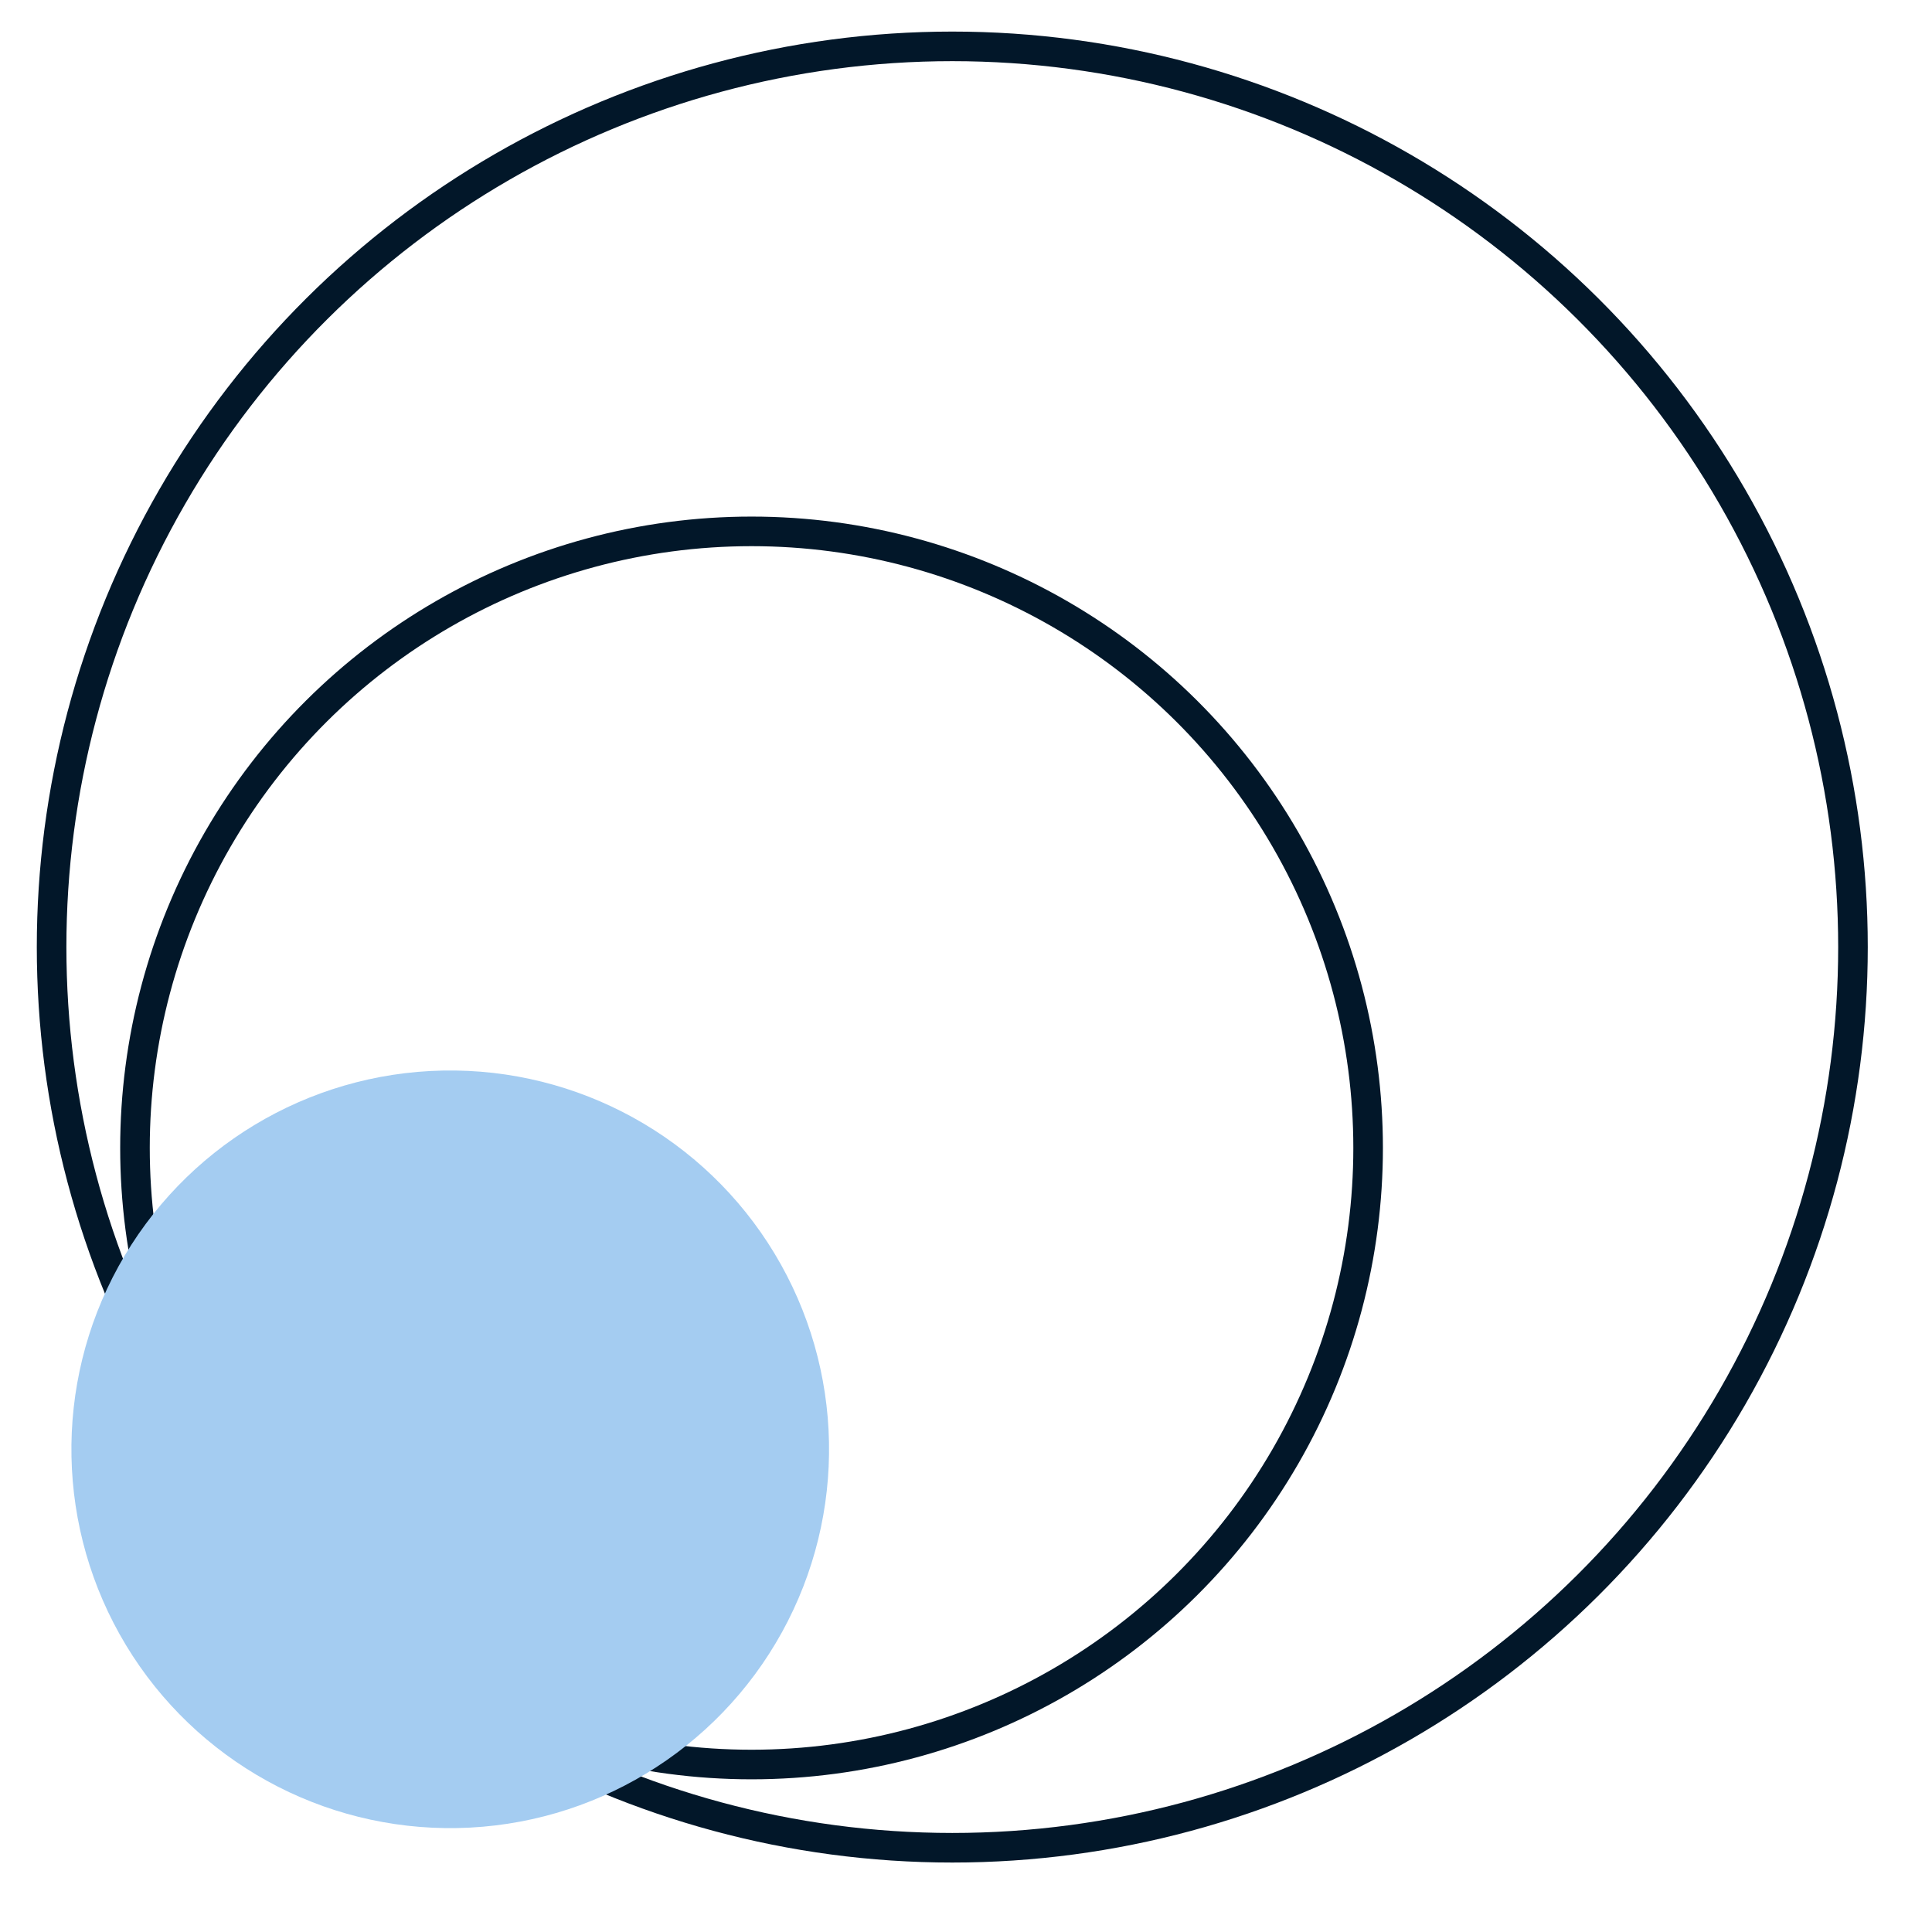
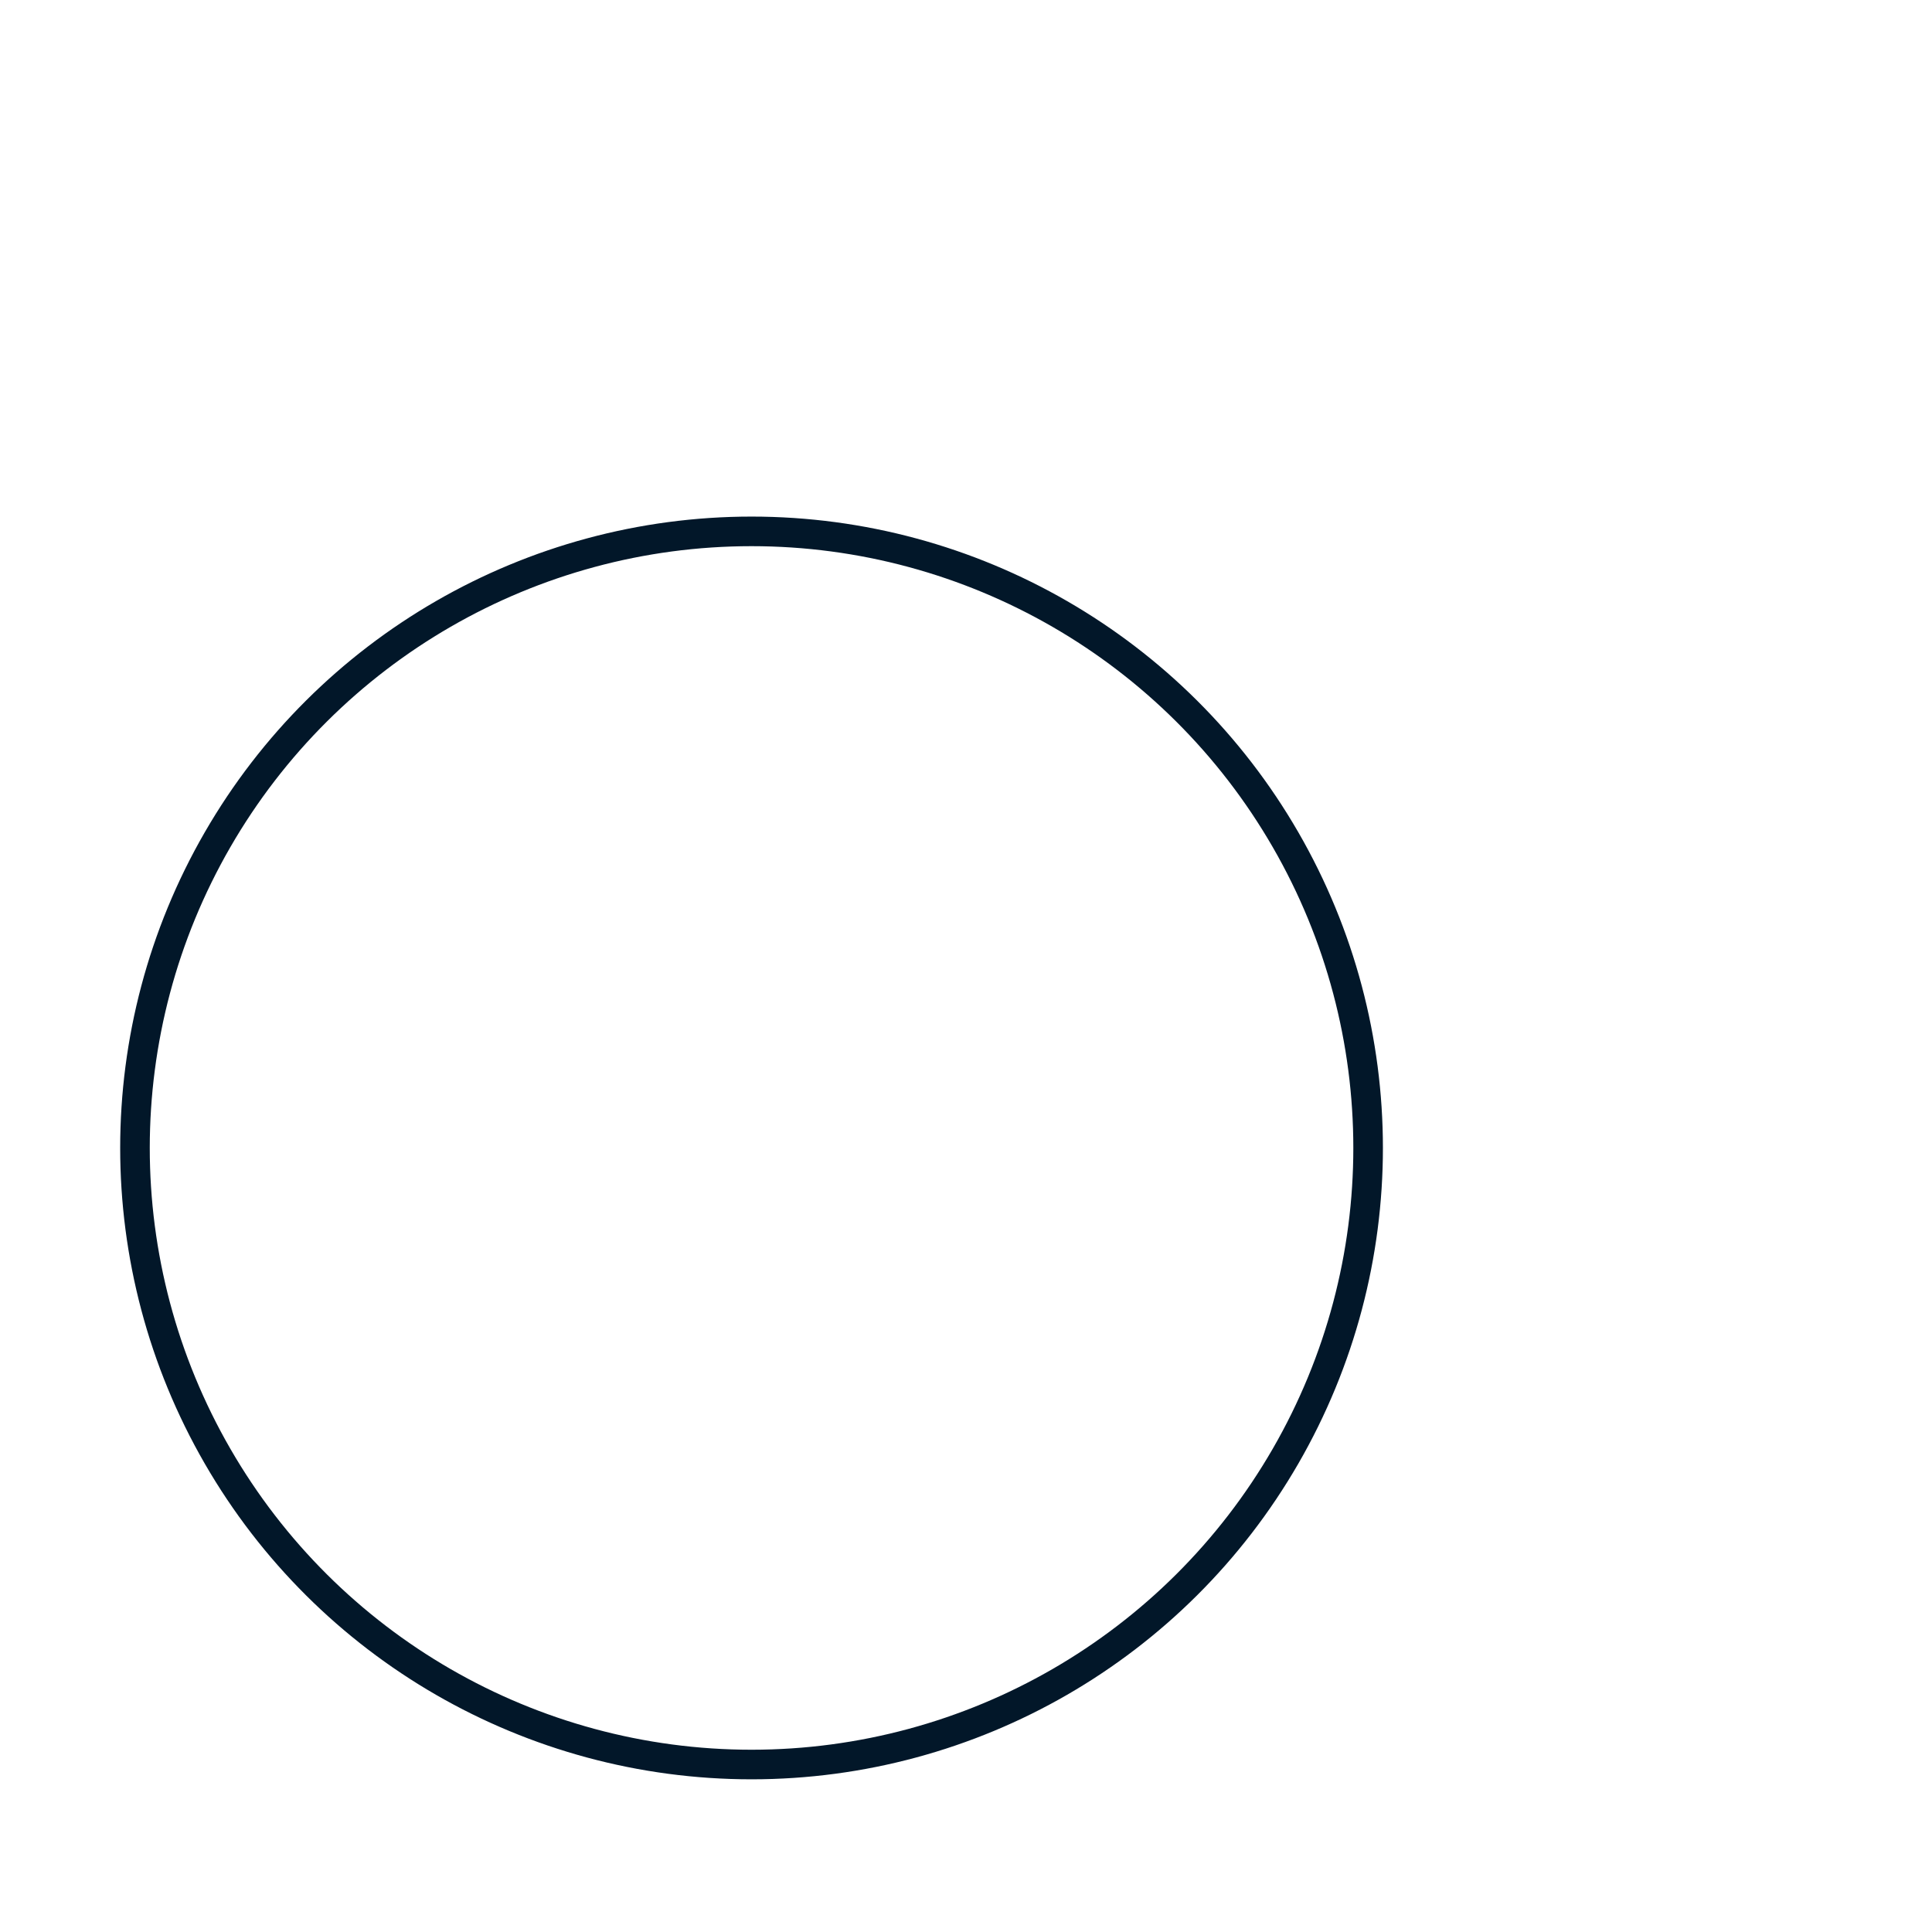
<svg xmlns="http://www.w3.org/2000/svg" width="102" height="102" viewBox="0 0 102 102" fill="none">
-   <circle cx="50.276" cy="50" r="47.552" transform="rotate(90 50.276 50)" stroke="#021729" stroke-width="1.562" />
  <circle cx="39.678" cy="60.606" r="32.552" transform="rotate(90 39.678 60.606)" stroke="#021729" stroke-width="1.562" />
-   <circle cx="23.77" cy="76.516" r="20" transform="rotate(88.879 23.77 76.516)" fill="#A4CCF1" />
</svg>